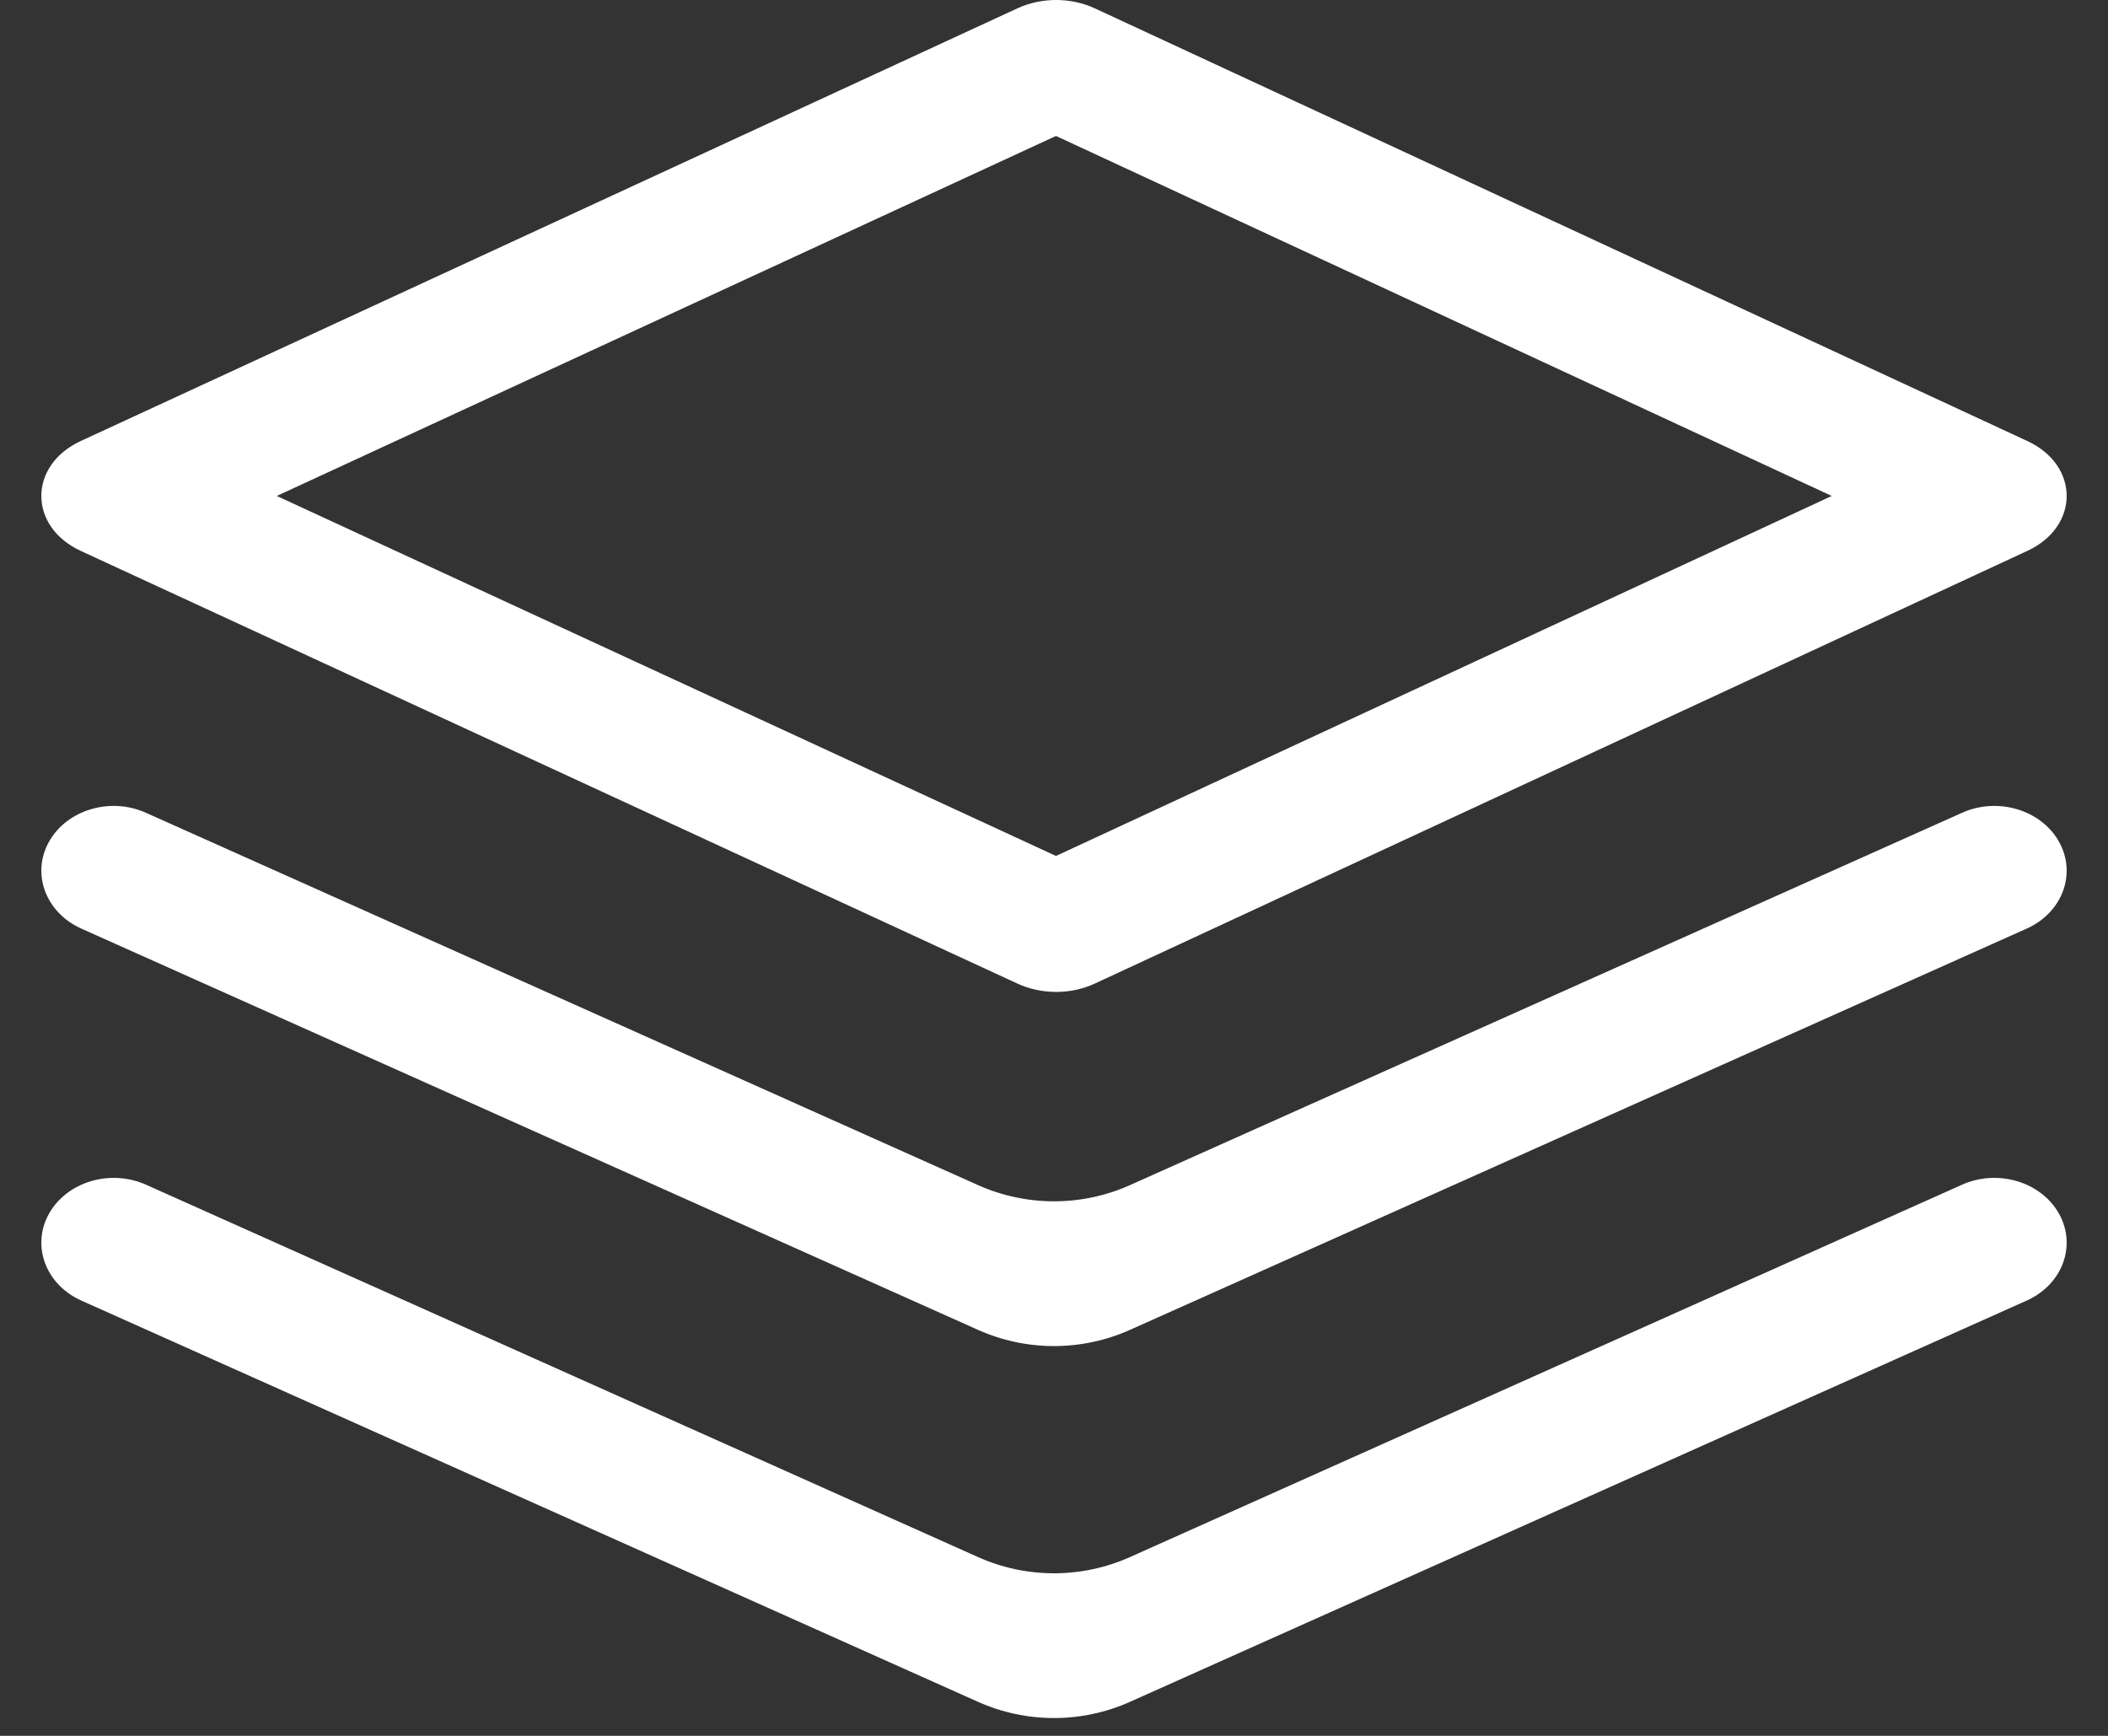
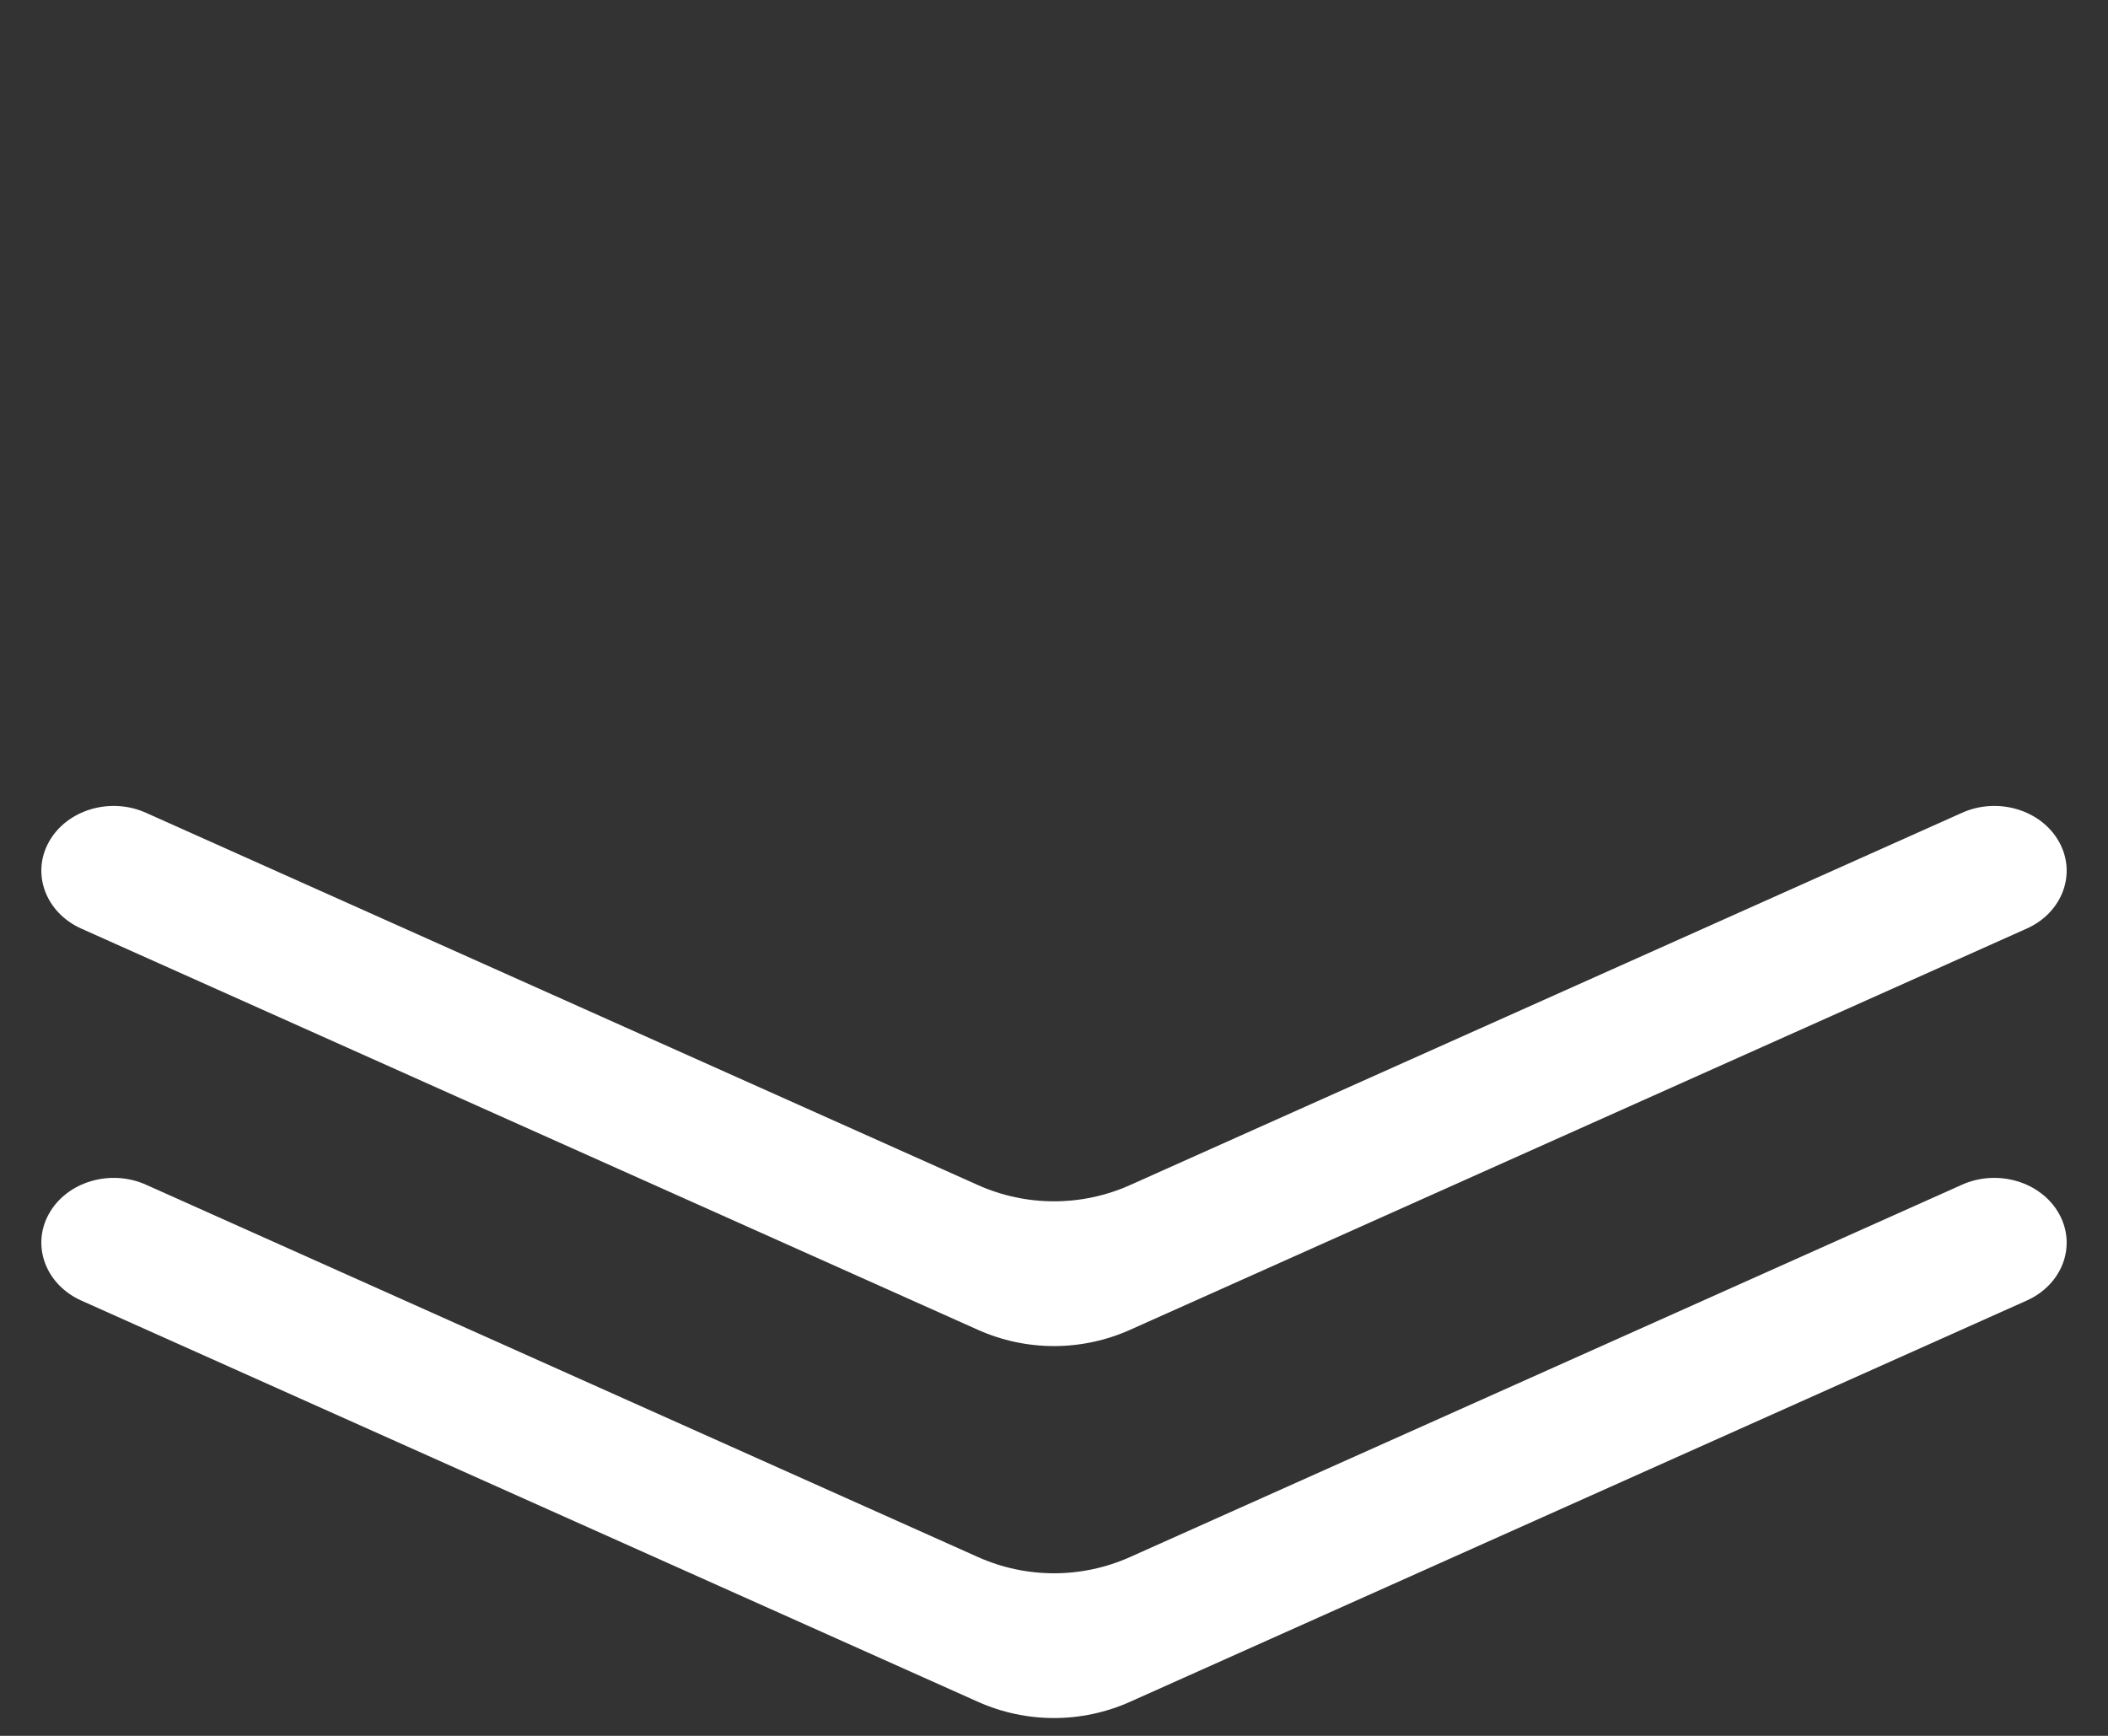
<svg xmlns="http://www.w3.org/2000/svg" width="34" height="28" viewBox="0 0 34 28" fill="none">
  <rect x="0" y="0" width="34" height="28" fill="#333333" stroke="none" />
-   <path fill-rule="evenodd" clip-rule="evenodd" d="M4.464 8L17.032 13.807L29.544 8L17.032 2.193L4.464 8ZM1.302 7.114C0.455 7.506 0.455 8.494 1.302 8.886L16.411 15.866C16.798 16.045 17.272 16.045 17.659 15.865L32.701 8.885C33.544 8.493 33.544 7.507 32.701 7.115L17.659 0.135C17.272 -0.045 16.798 -0.045 16.411 0.134L1.302 7.114Z" fill="white" />
-   <path fill-rule="evenodd" clip-rule="evenodd" d="M0.79 13.578C1.078 13.062 1.779 12.852 2.355 13.111L15.774 19.116C16.554 19.465 17.446 19.465 18.226 19.116L31.645 13.111C32.221 12.852 32.922 13.062 33.21 13.578C33.498 14.093 33.265 14.721 32.688 14.979L18.226 21.451C17.446 21.8 16.554 21.8 15.774 21.451L1.312 14.979C0.736 14.721 0.502 14.093 0.79 13.578Z" fill="white" />
+   <path fill-rule="evenodd" clip-rule="evenodd" d="M0.79 13.578C1.078 13.062 1.779 12.852 2.355 13.111L15.774 19.116C16.554 19.465 17.446 19.465 18.226 19.116L31.645 13.111C32.221 12.852 32.922 13.062 33.21 13.578C33.498 14.093 33.265 14.721 32.688 14.979L18.226 21.451C17.446 21.8 16.554 21.8 15.774 21.451L1.312 14.979C0.736 14.721 0.502 14.093 0.79 13.578" fill="white" />
  <path fill-rule="evenodd" clip-rule="evenodd" d="M0.79 19.578C1.078 19.062 1.779 18.852 2.355 19.11L15.774 25.116C16.554 25.465 17.446 25.465 18.226 25.116L31.645 19.11C32.221 18.852 32.922 19.062 33.21 19.578C33.498 20.093 33.265 20.721 32.688 20.979L18.226 27.451C17.446 27.8 16.554 27.8 15.774 27.451L1.312 20.979C0.736 20.721 0.502 20.093 0.79 19.578Z" fill="white" />
</svg>